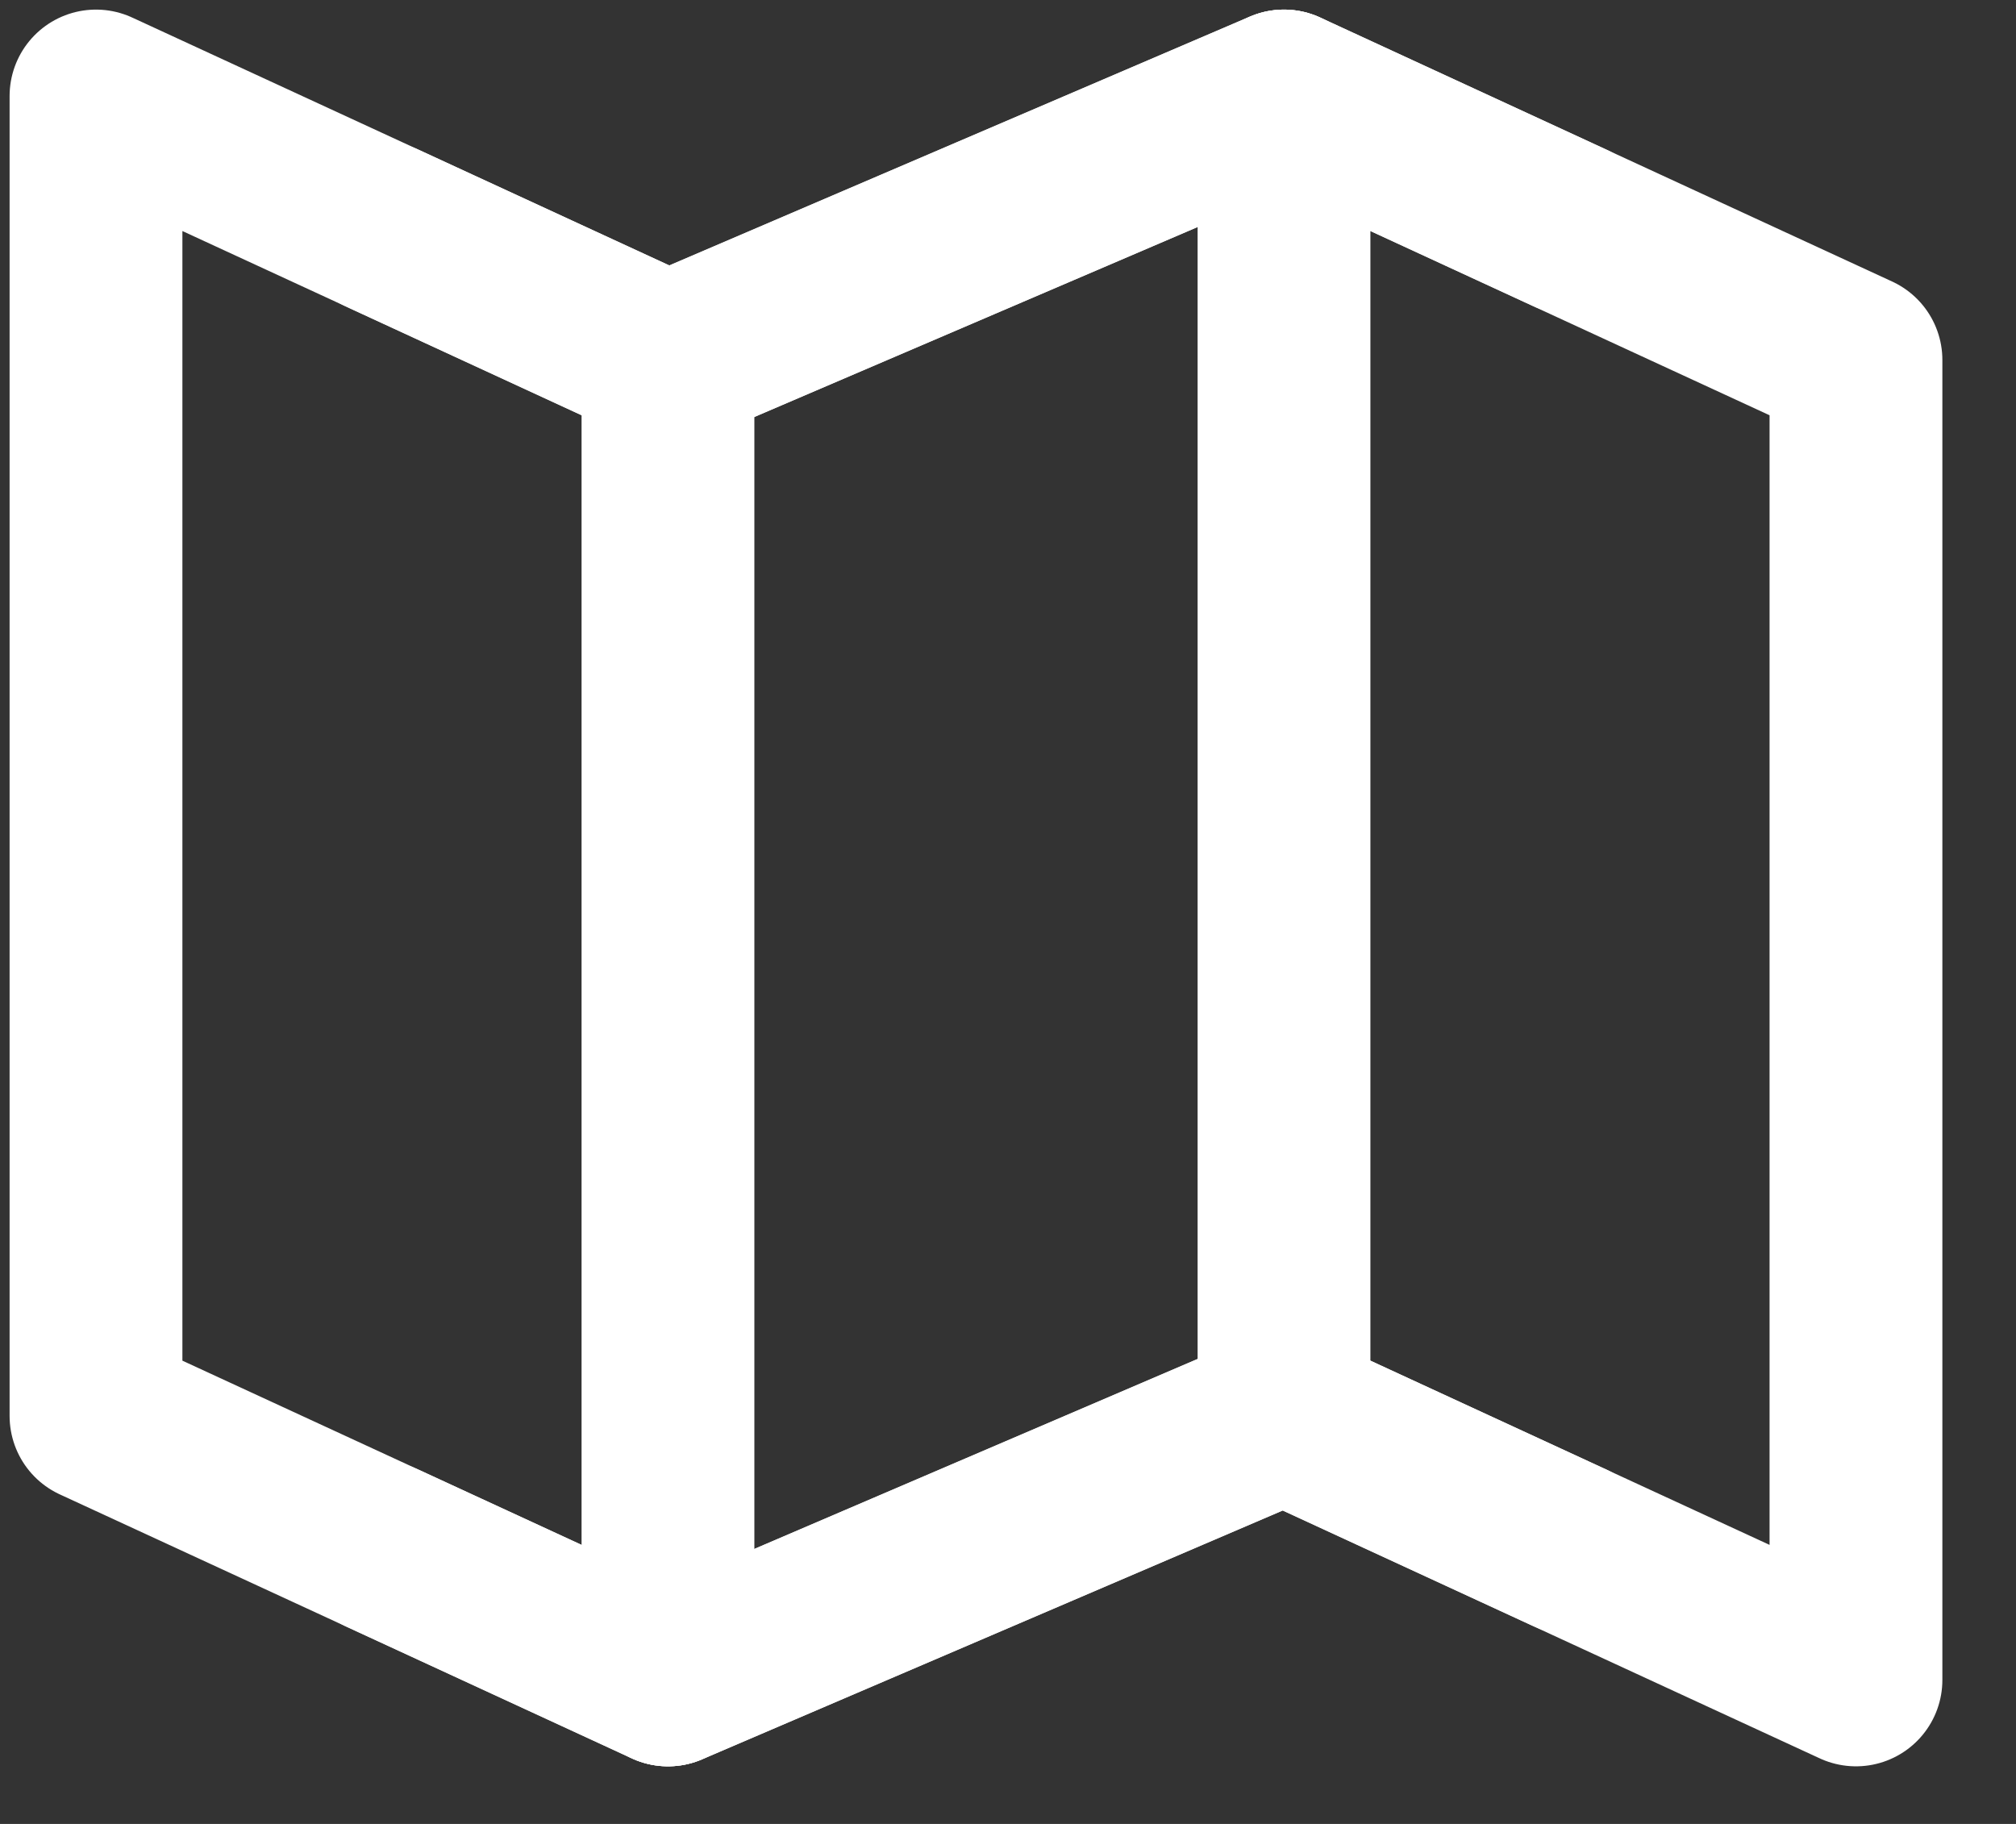
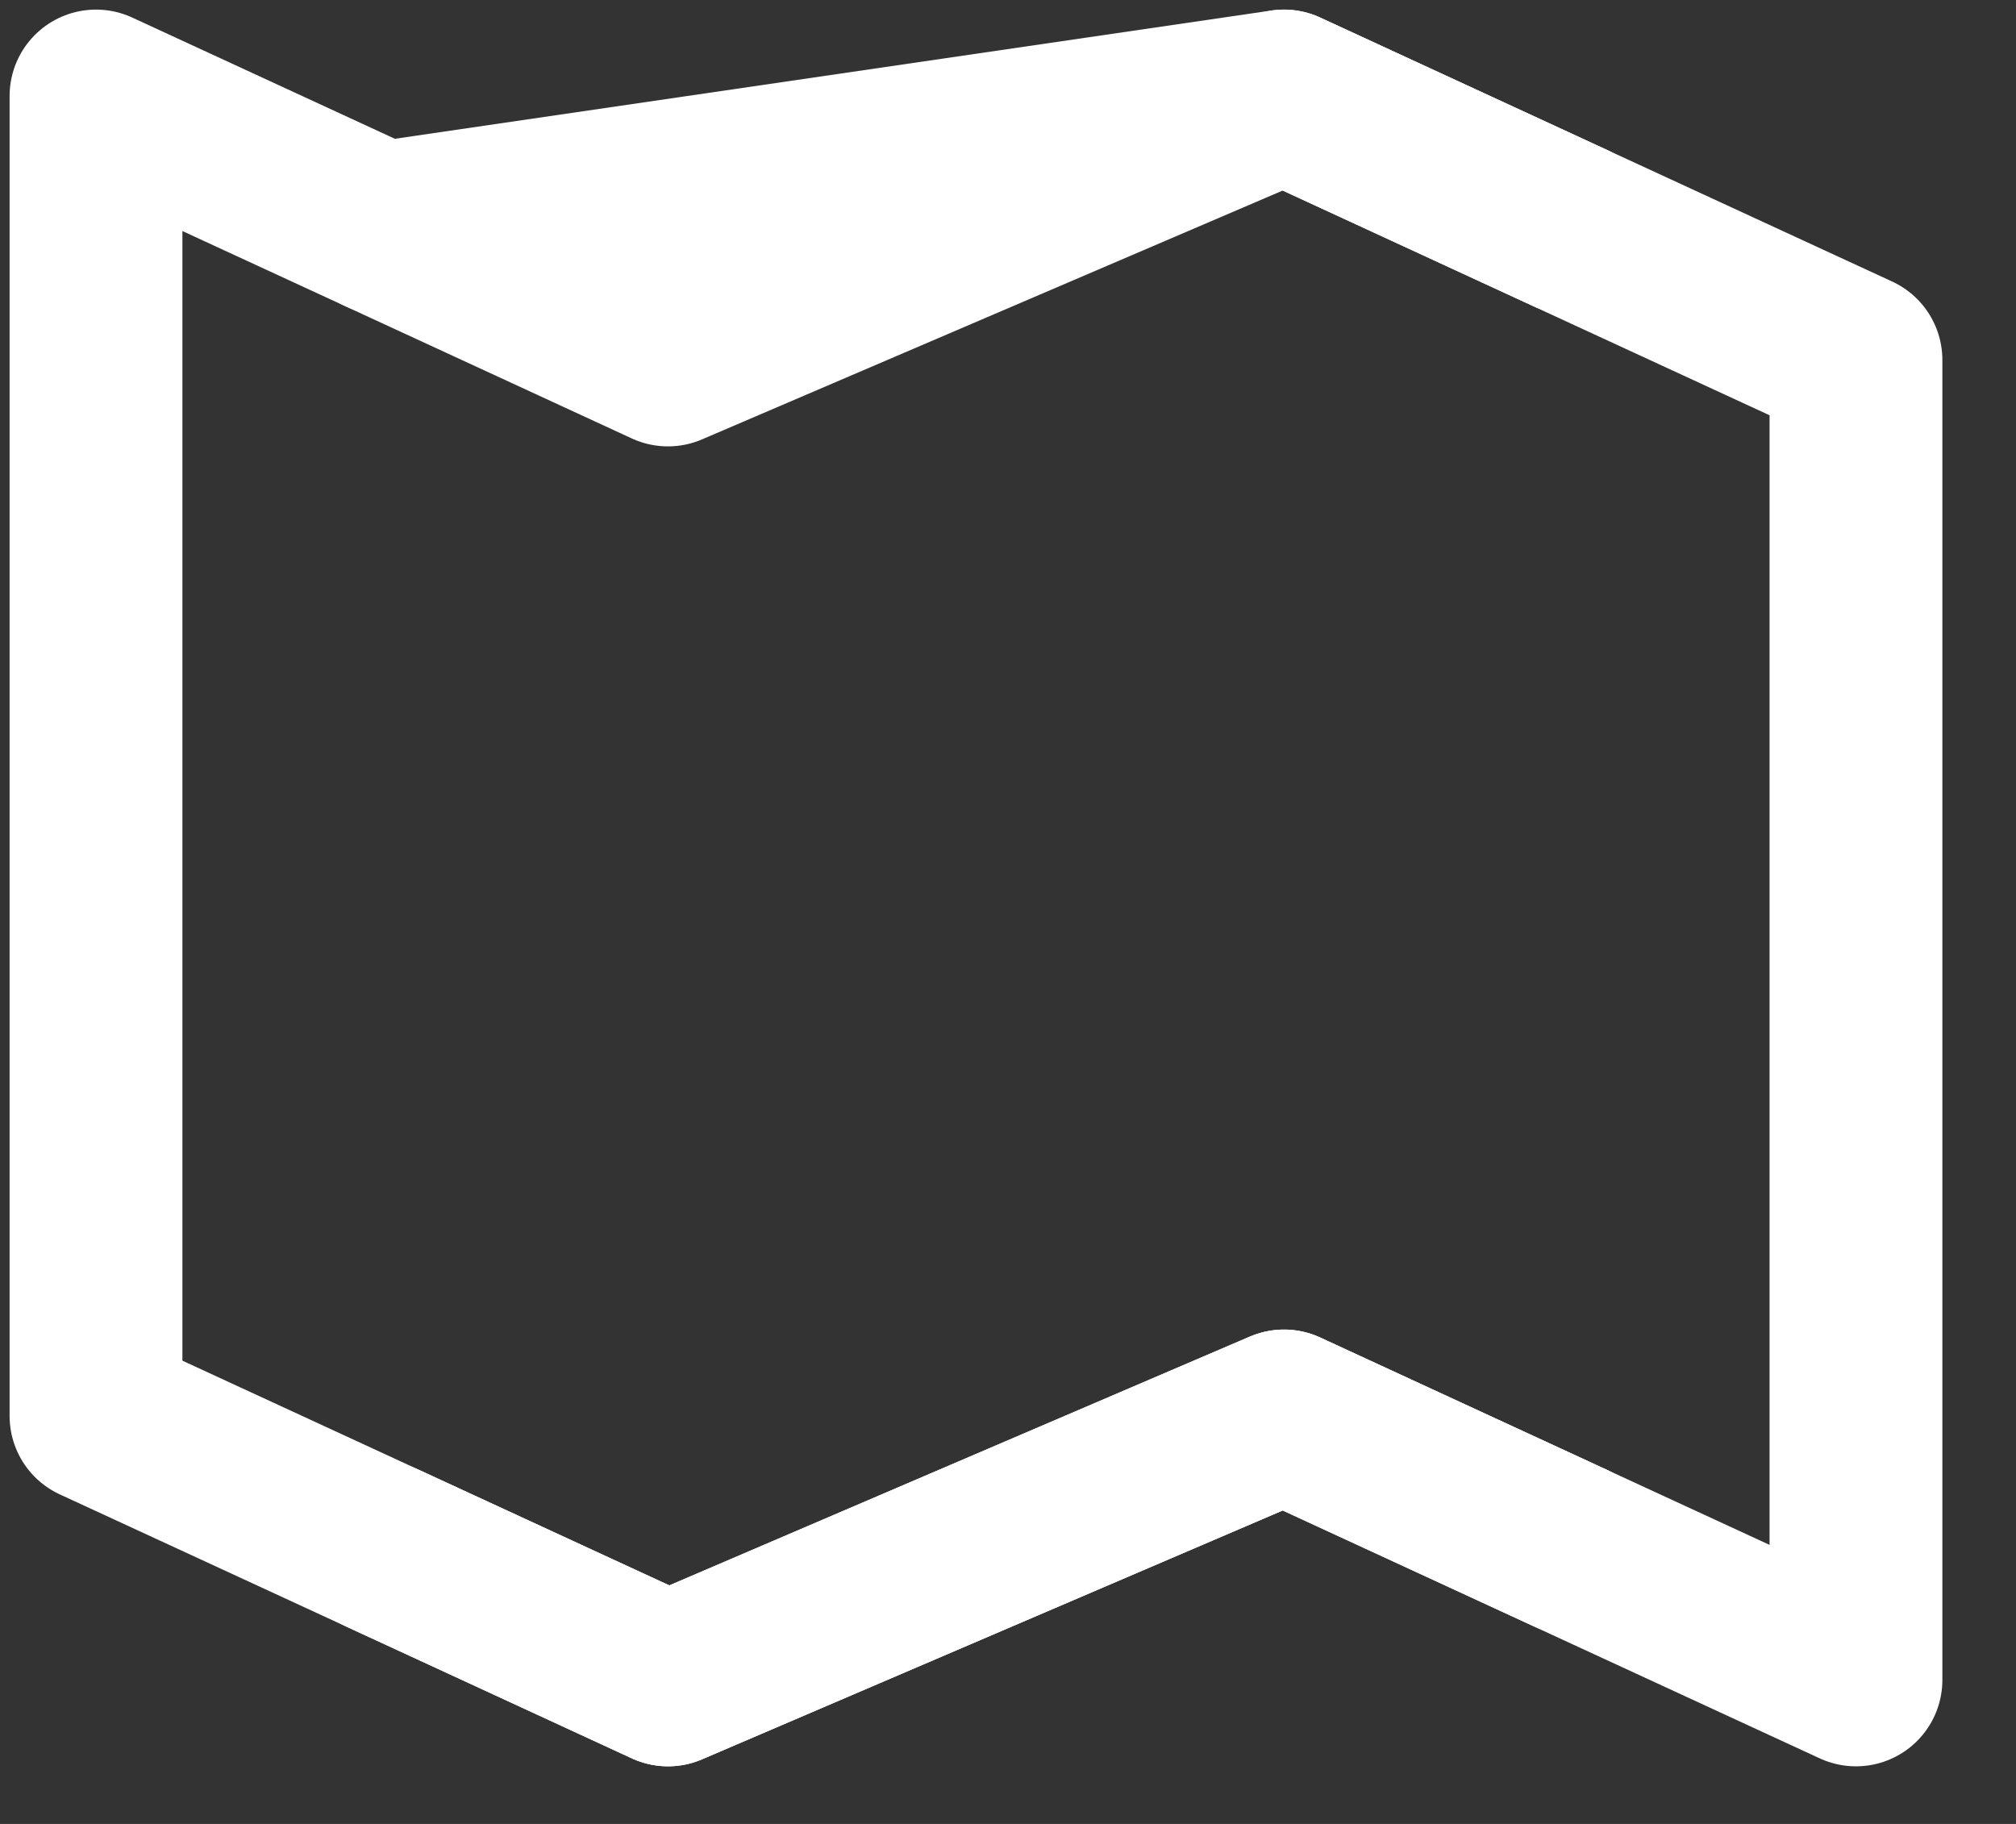
<svg xmlns="http://www.w3.org/2000/svg" width="21" height="19" viewBox="0 0 21 19" fill="none">
  <rect x="0" y="0" width="21" height="19" fill="#333333" stroke="none" />
  <path d="M6.958 3.75L1 1V14.75L6.958 17.5L13.375 14.75L19.333 17.5V3.75L13.375 1L6.958 3.75Z" stroke="white" stroke-width="1.8" stroke-linecap="round" stroke-linejoin="round" />
-   <path d="M13.375 1V14.75" stroke="white" stroke-width="1.8" stroke-linecap="round" stroke-linejoin="round" />
-   <path d="M6.958 3.75V17.5" stroke="white" stroke-width="1.8" stroke-linecap="round" stroke-linejoin="round" />
-   <path d="M3.979 2.375L6.959 3.75L13.375 1L16.355 2.375" stroke="white" stroke-width="1.8" stroke-linecap="round" stroke-linejoin="round" />
+   <path d="M3.979 2.375L13.375 1L16.355 2.375" stroke="white" stroke-width="1.8" stroke-linecap="round" stroke-linejoin="round" />
  <path d="M3.979 16.125L6.959 17.5L13.375 14.75L16.355 16.125" stroke="white" stroke-width="1.8" stroke-linecap="round" stroke-linejoin="round" />
</svg>